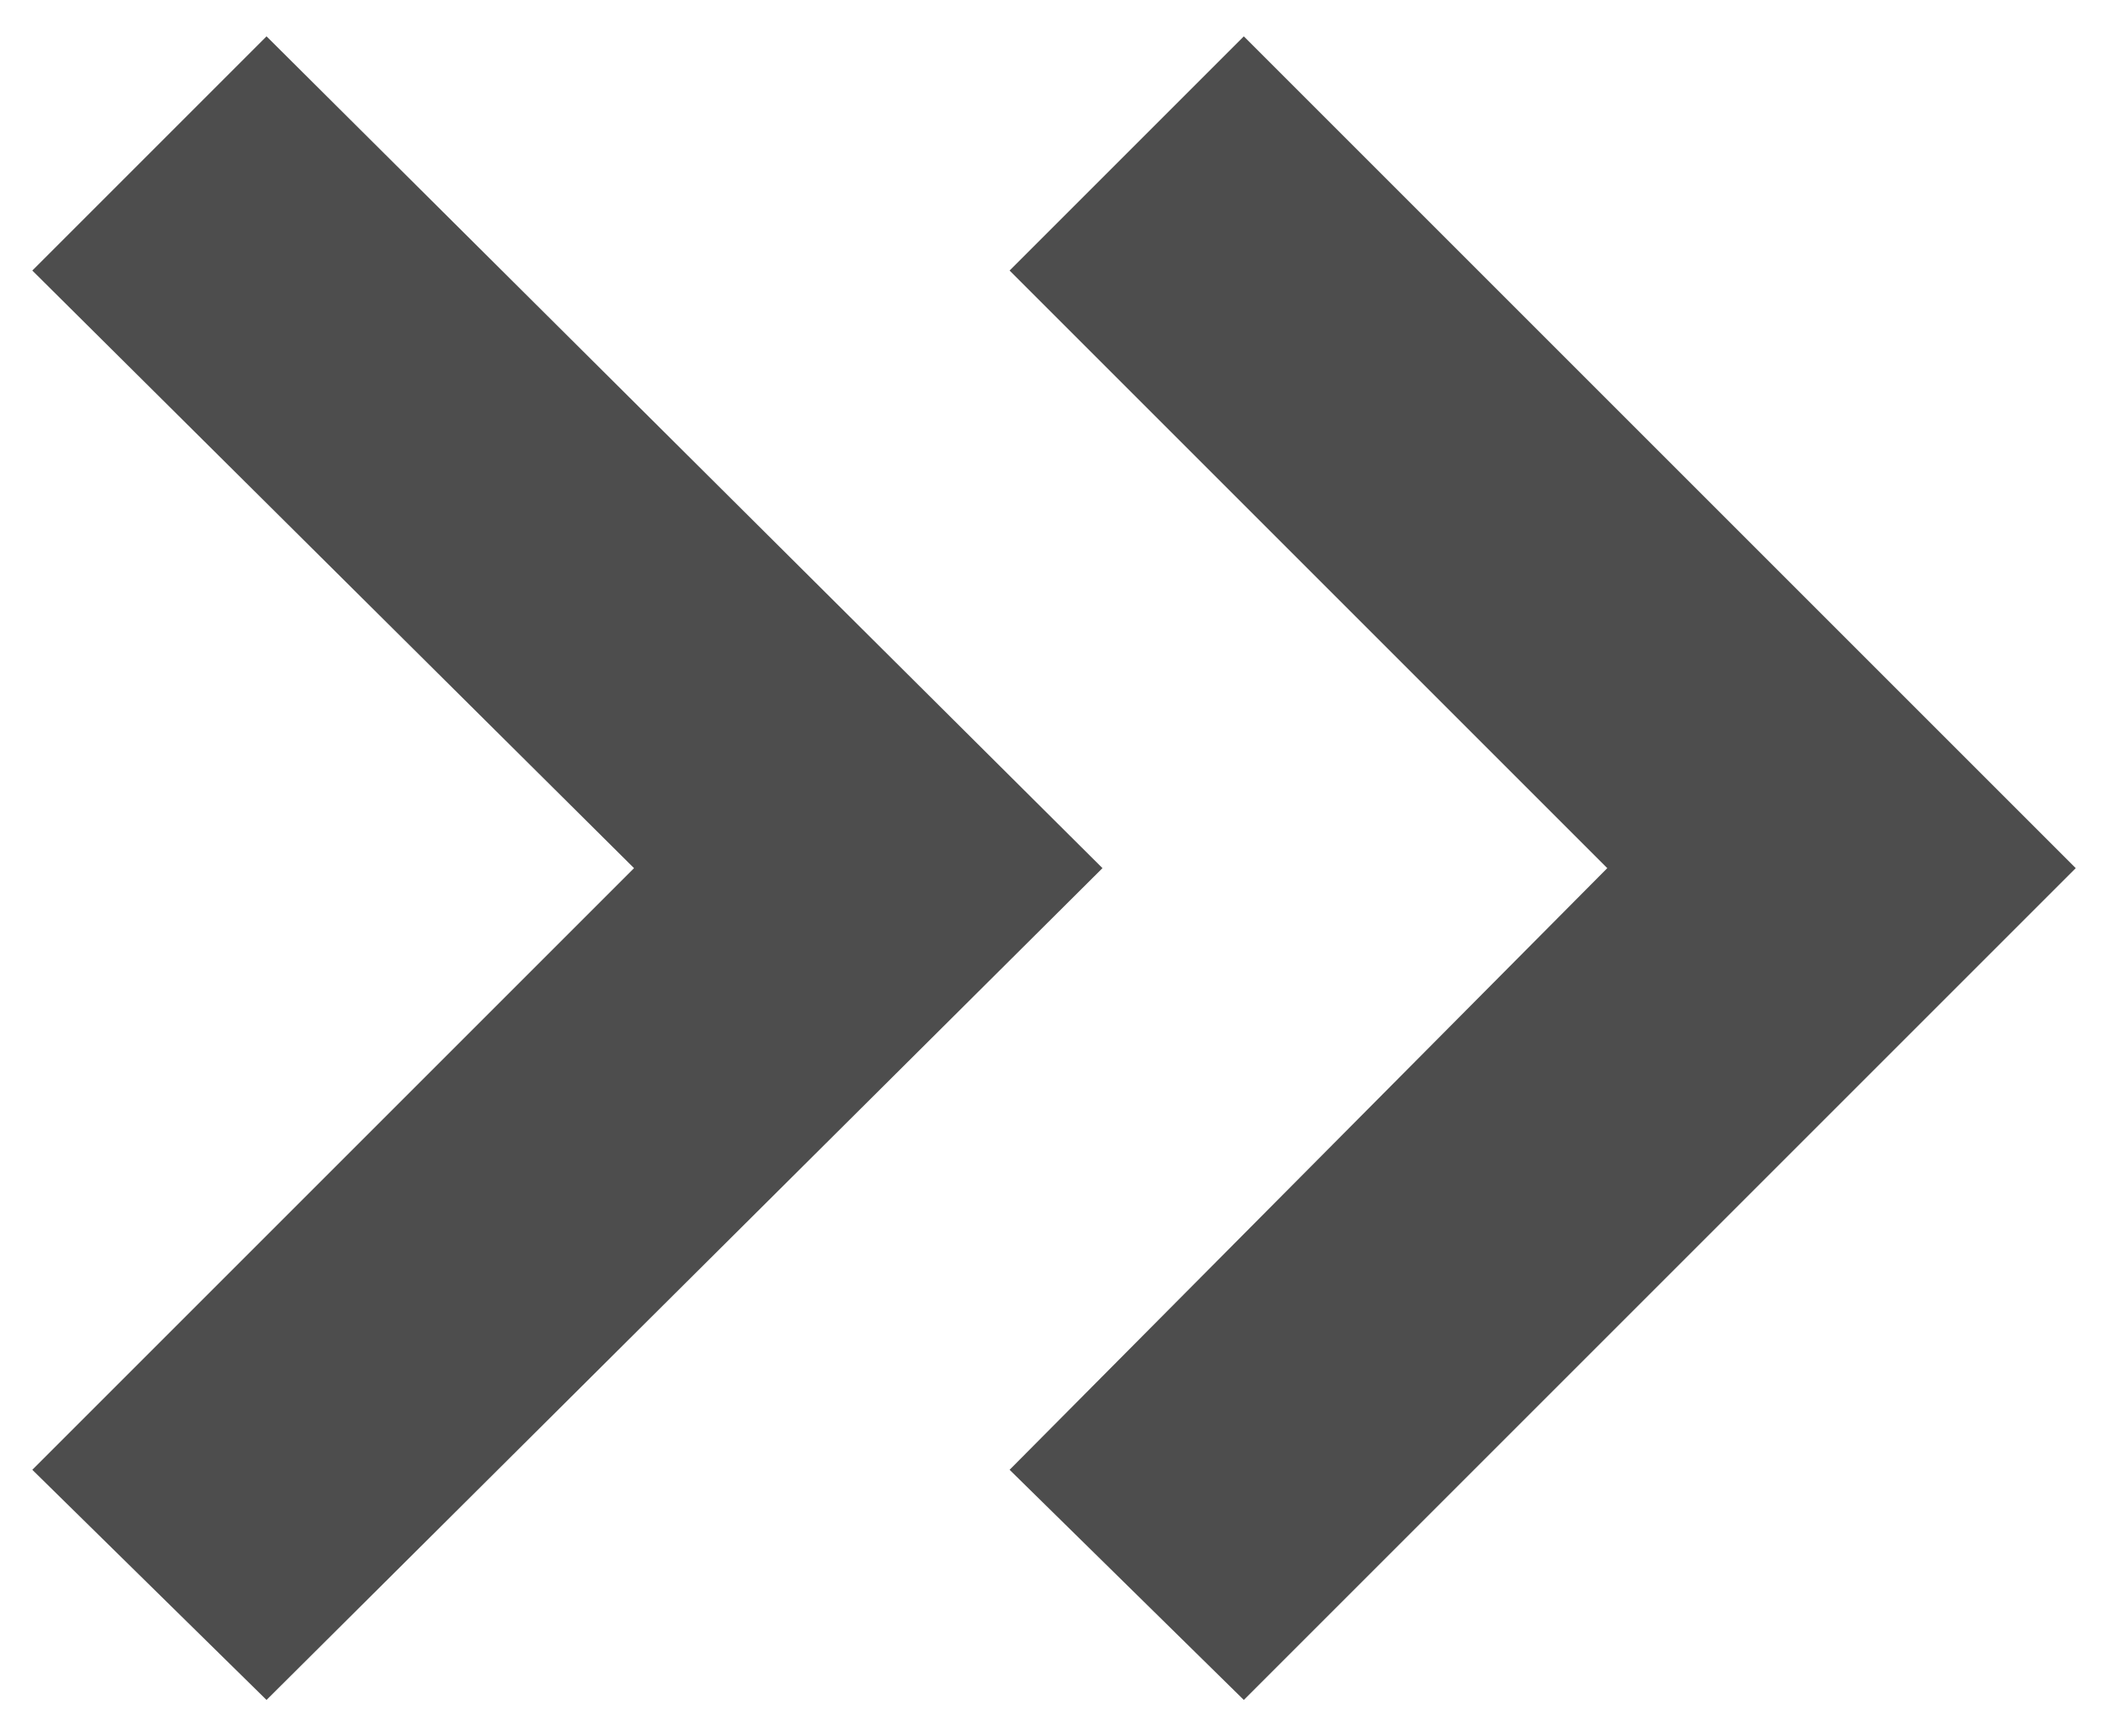
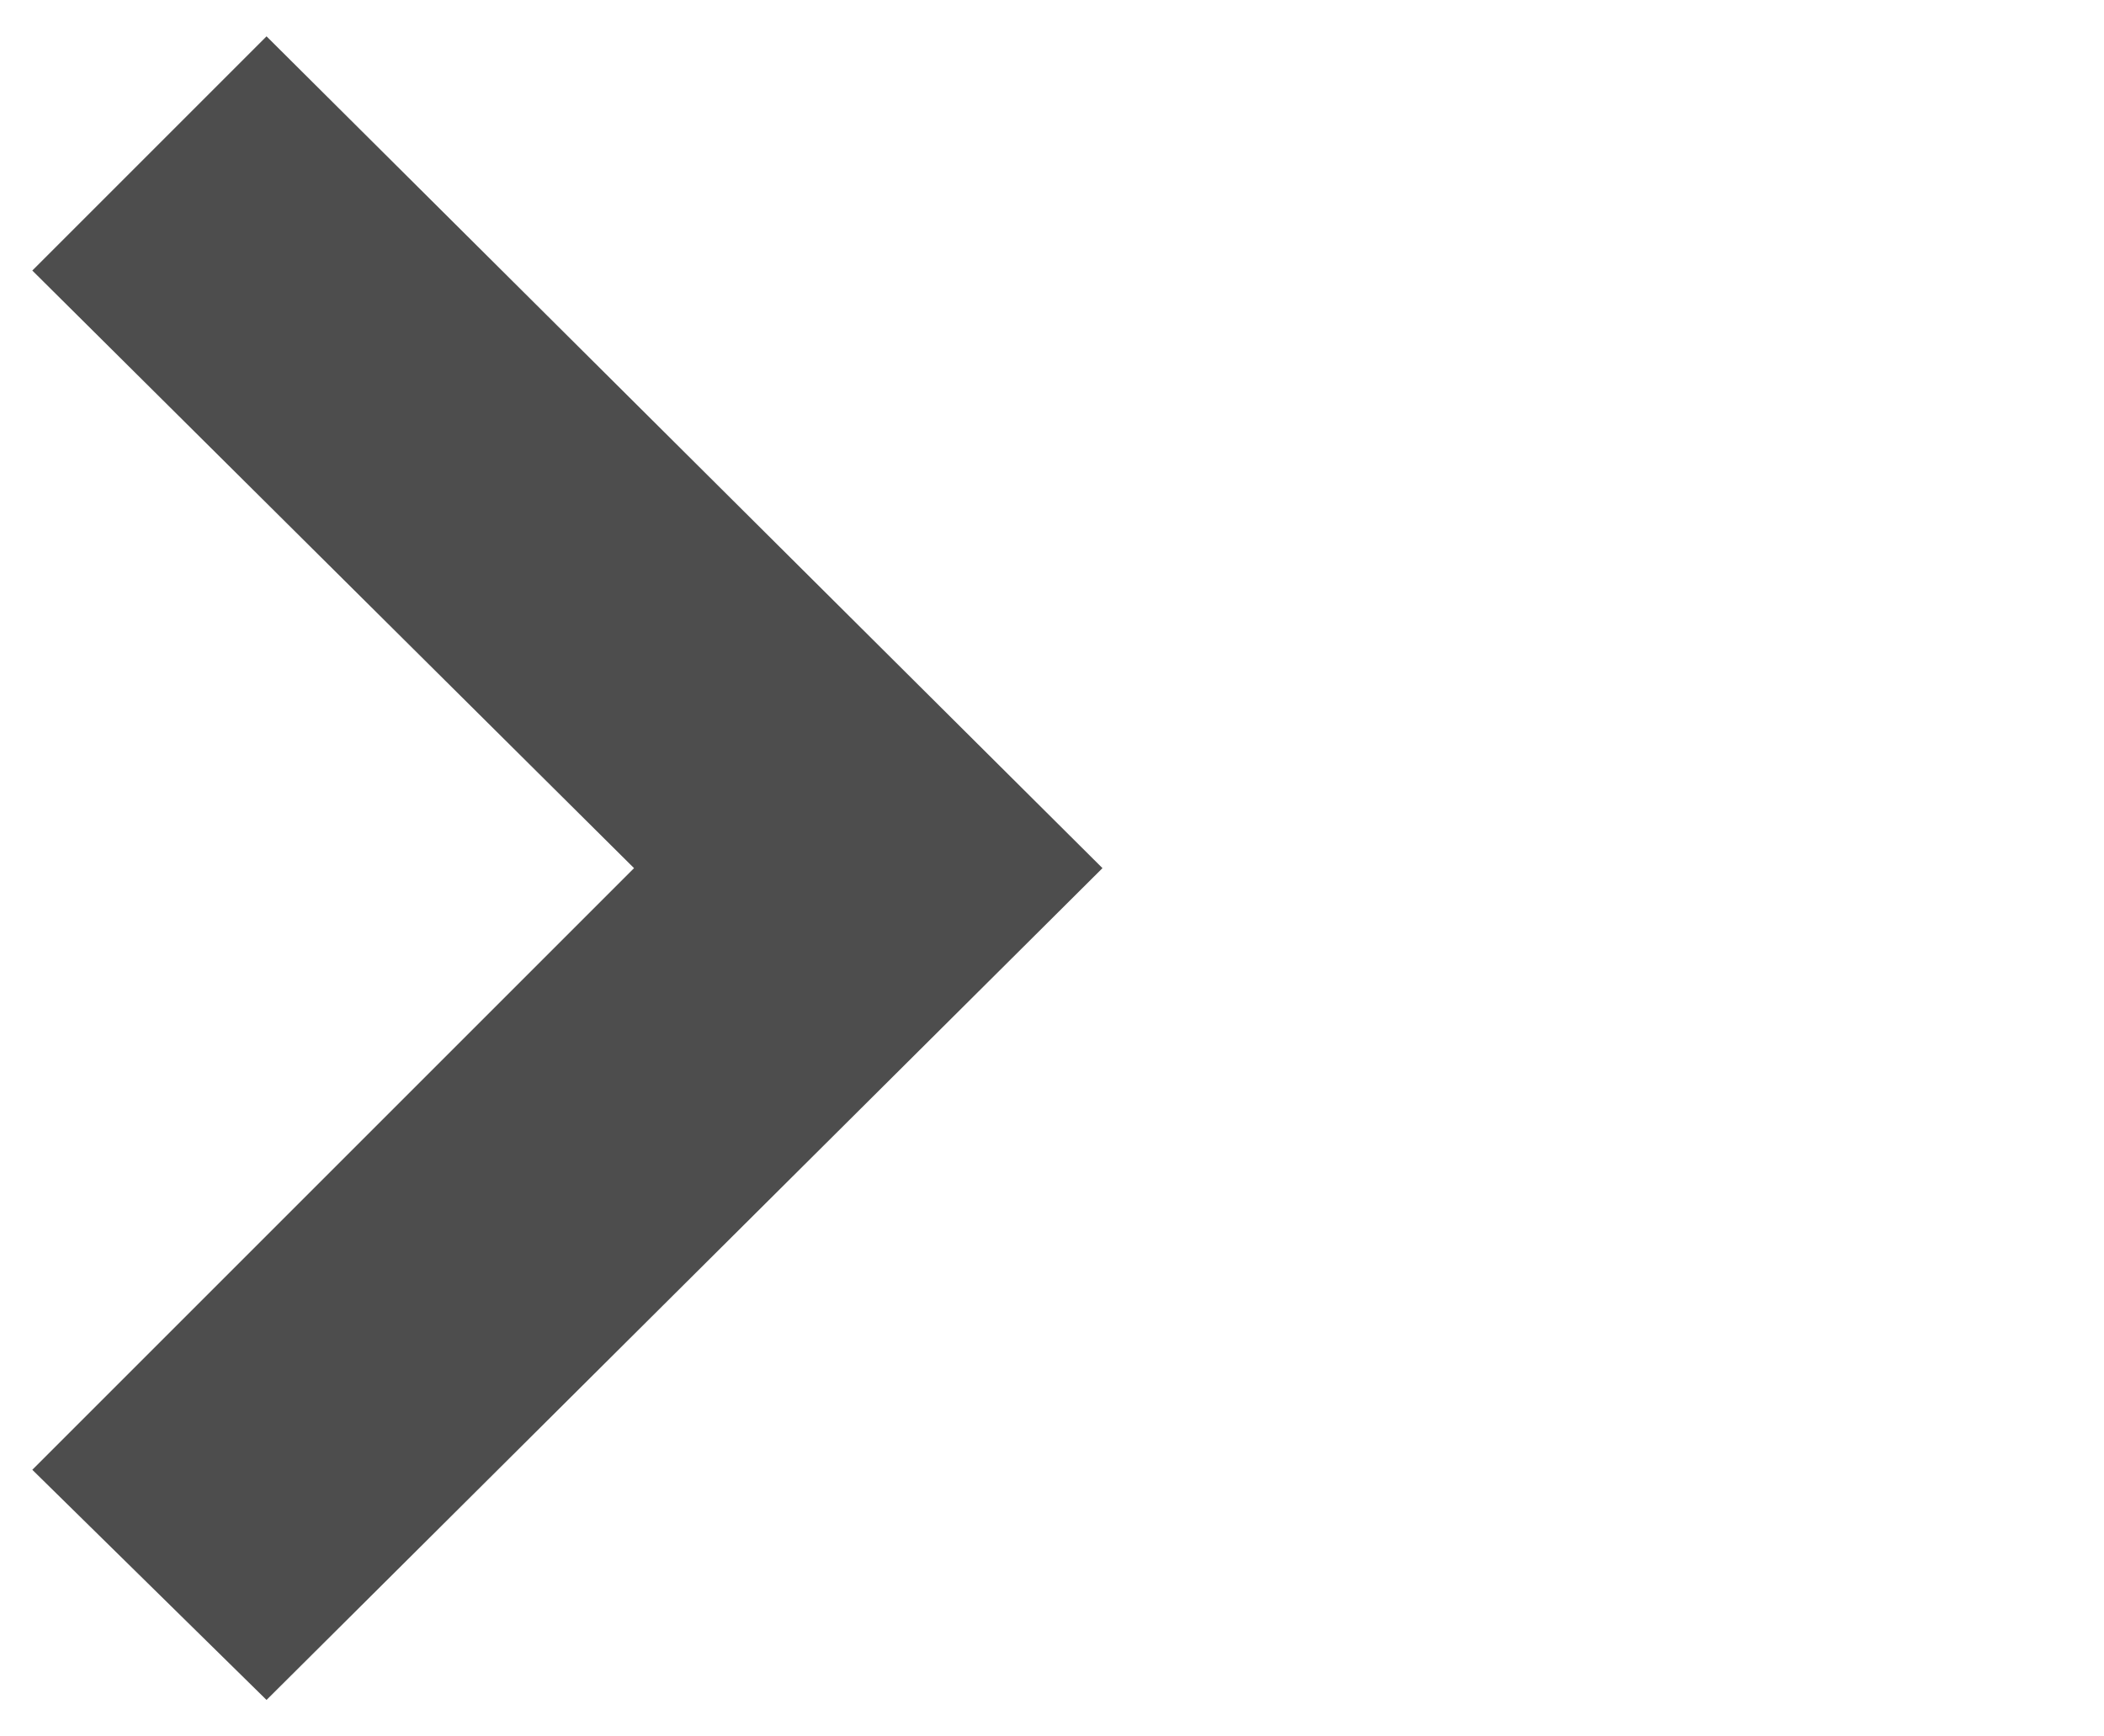
<svg xmlns="http://www.w3.org/2000/svg" version="1.1" id="レイヤー_1" x="0px" y="0px" viewBox="0 0 52.1 43" style="enable-background:new 0 0 52.1 43;" xml:space="preserve">
  <style type="text/css">
	.st0{fill:#4D4D4D;}
</style>
  <polygon class="st0" points="6.6,0.9 0.8,6.7 15.7,21.5 0.8,36.4 6.6,42.1 27.3,21.5 " />
-   <polygon class="st0" points="30.8,0.9 25,6.7 39.8,21.5 25,36.4 30.8,42.1 51.4,21.5 " />
</svg>